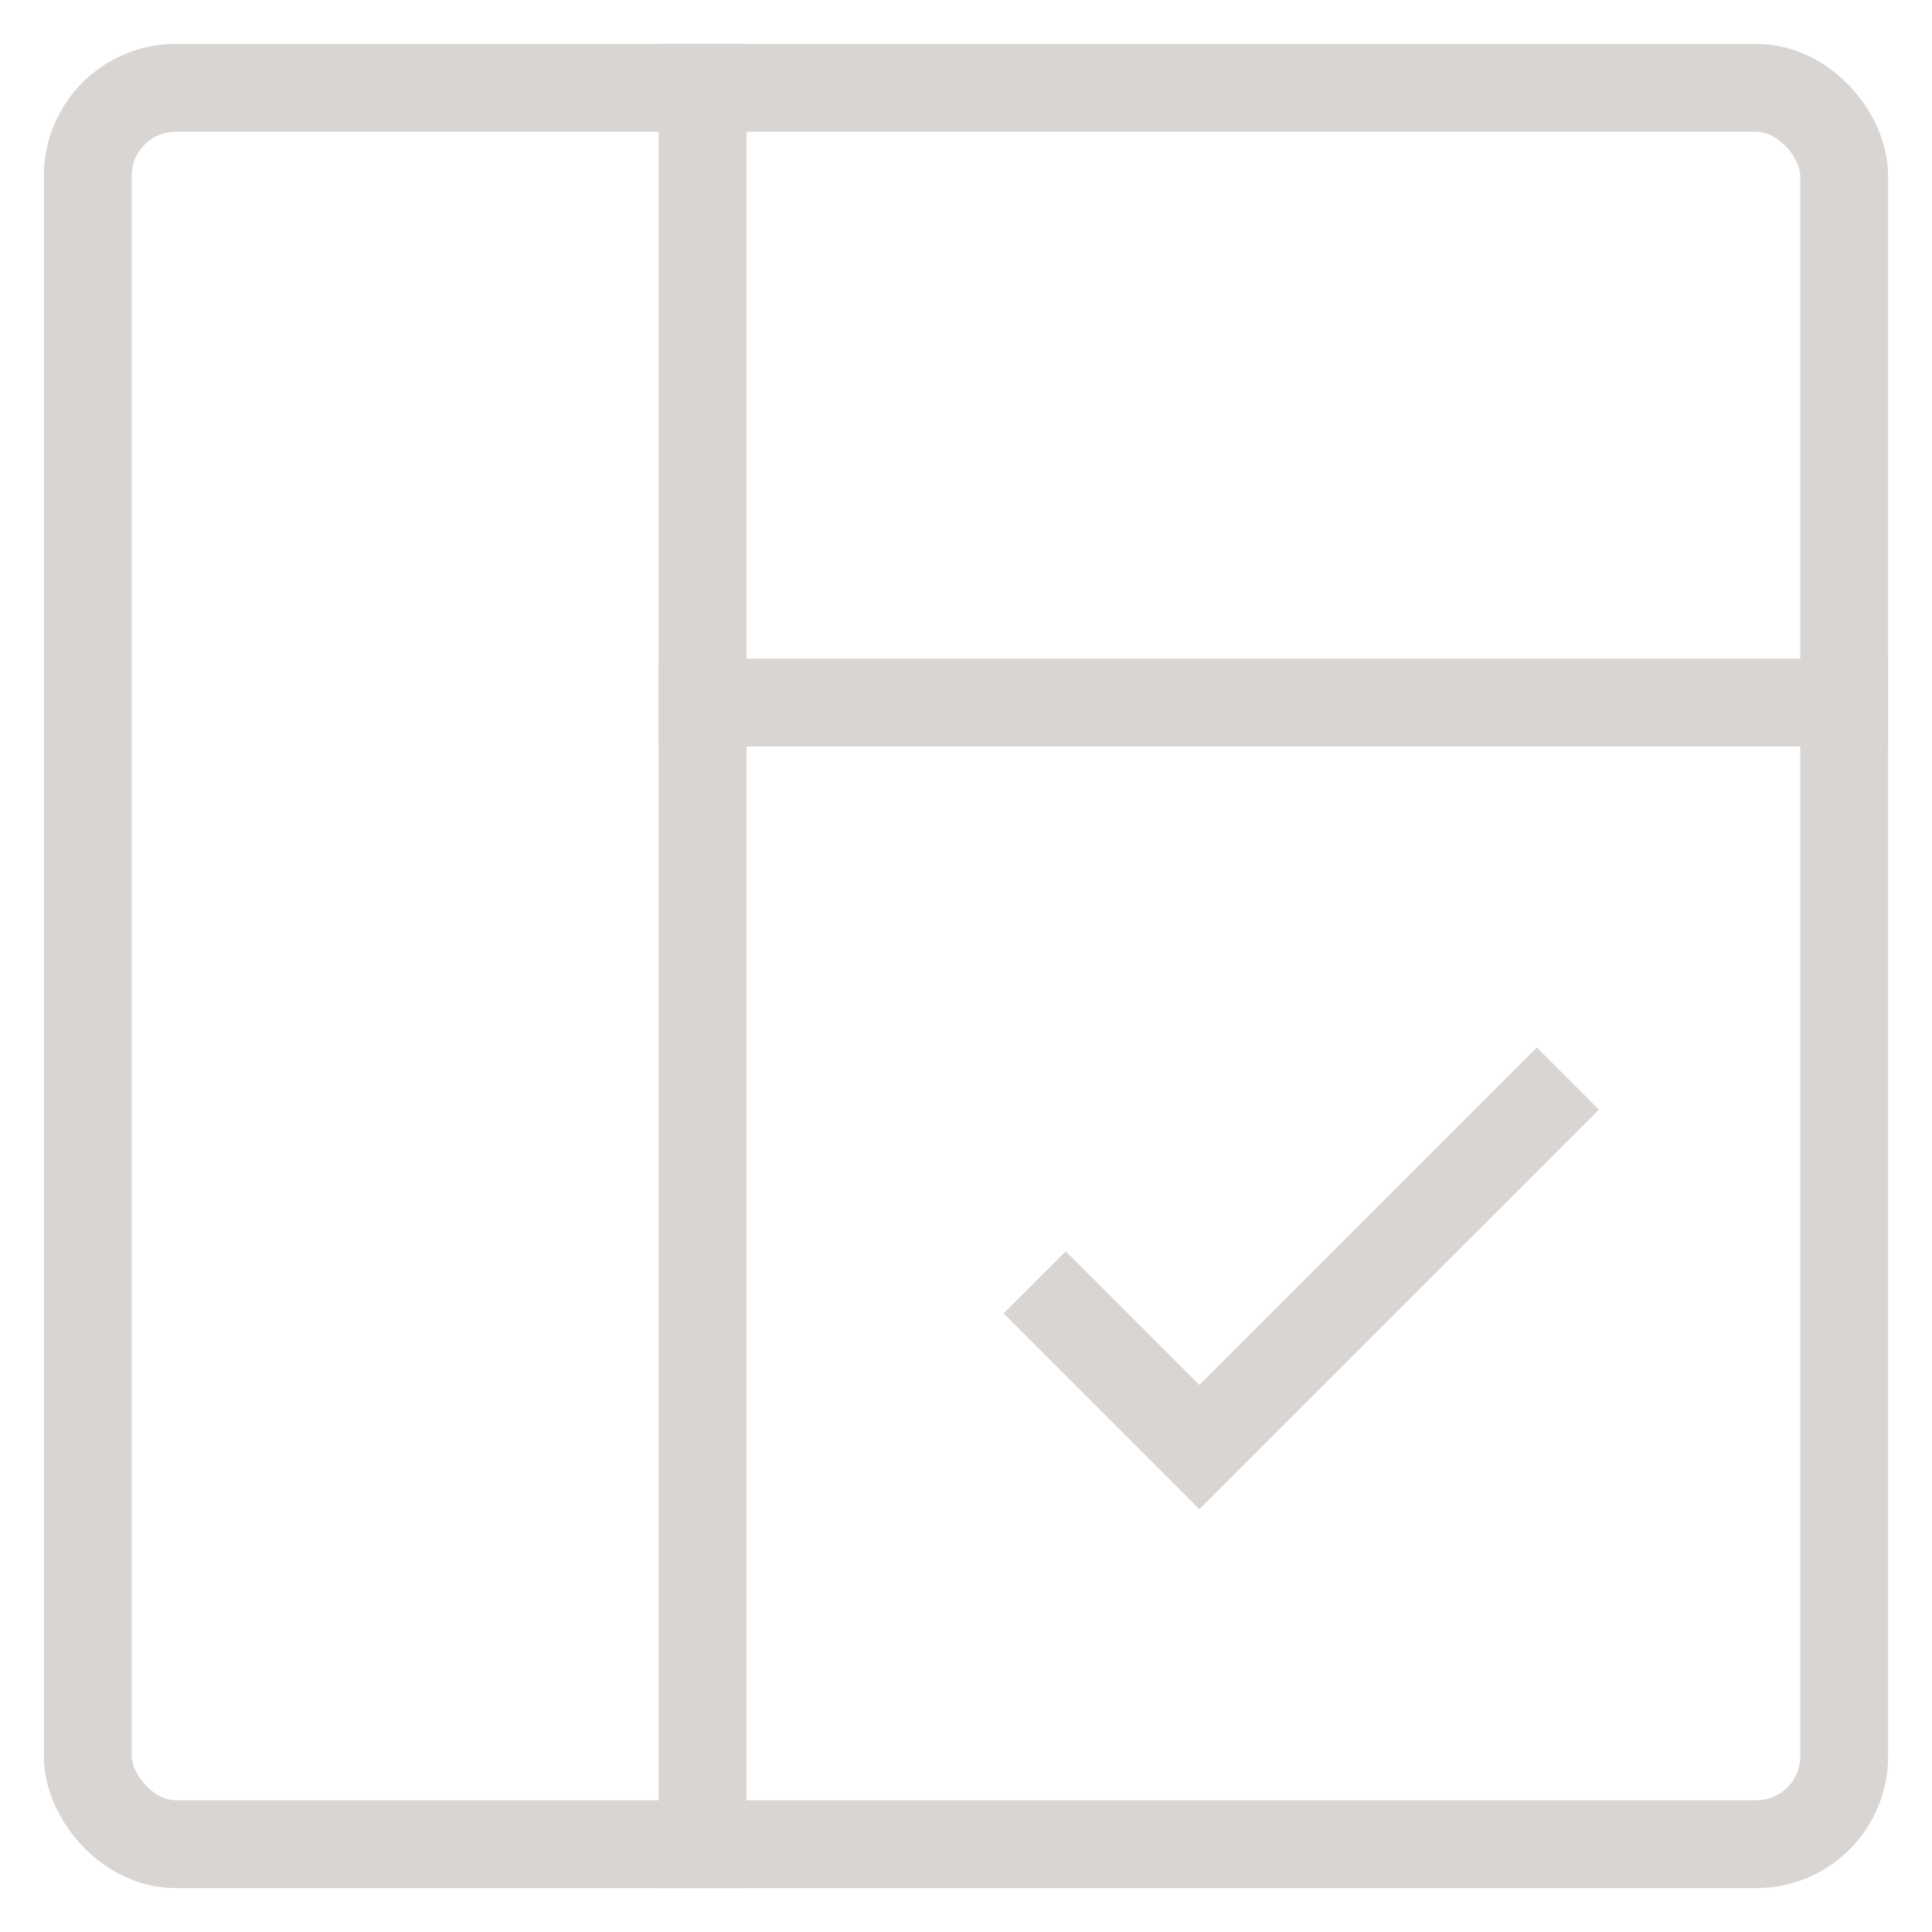
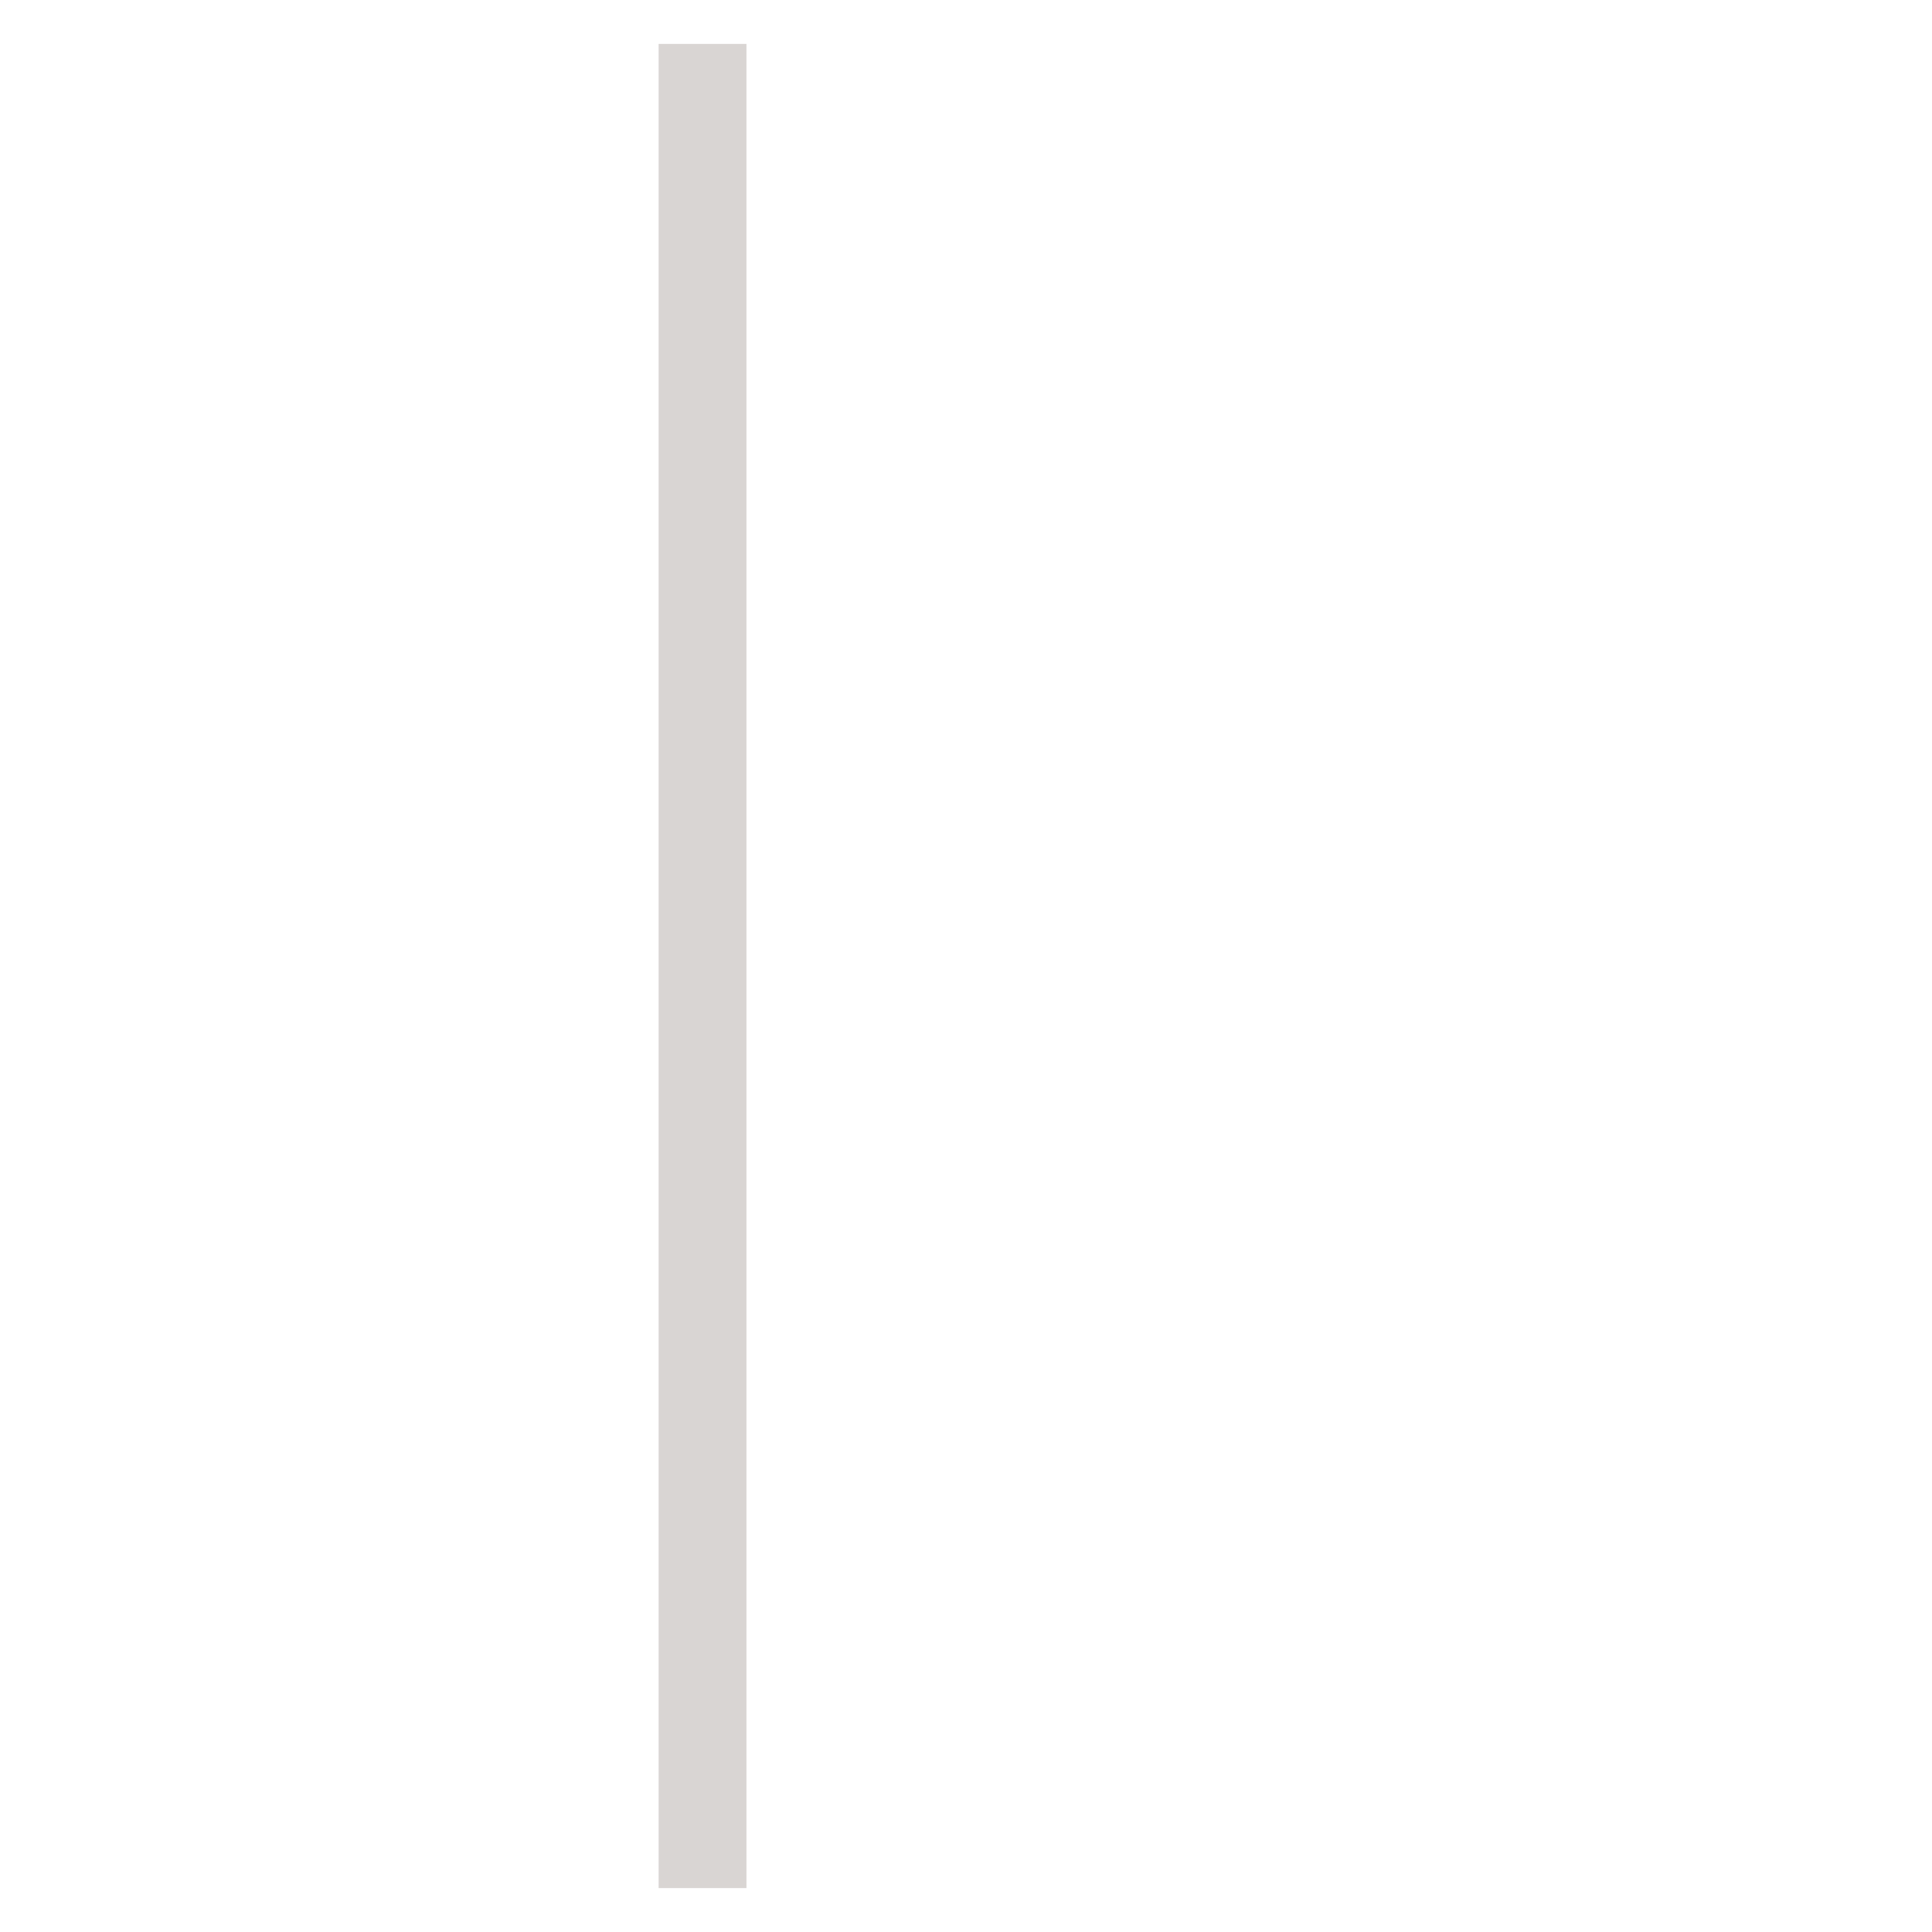
<svg xmlns="http://www.w3.org/2000/svg" width="22" height="22" viewBox="0 0 22 22" fill="none">
-   <rect x="1" y="1" width="20" height="20" rx="1" stroke="#D9D5D3" />
  <path d="M8 1L8 21" stroke="#D9D5D3" stroke-linecap="square" />
-   <path d="M21 8H8" stroke="#D9D5D3" stroke-linecap="square" />
-   <path d="M12.135 14.956L13.657 16.478L17.5 12.636" stroke="#D9D5D3" stroke-linecap="square" />
</svg>